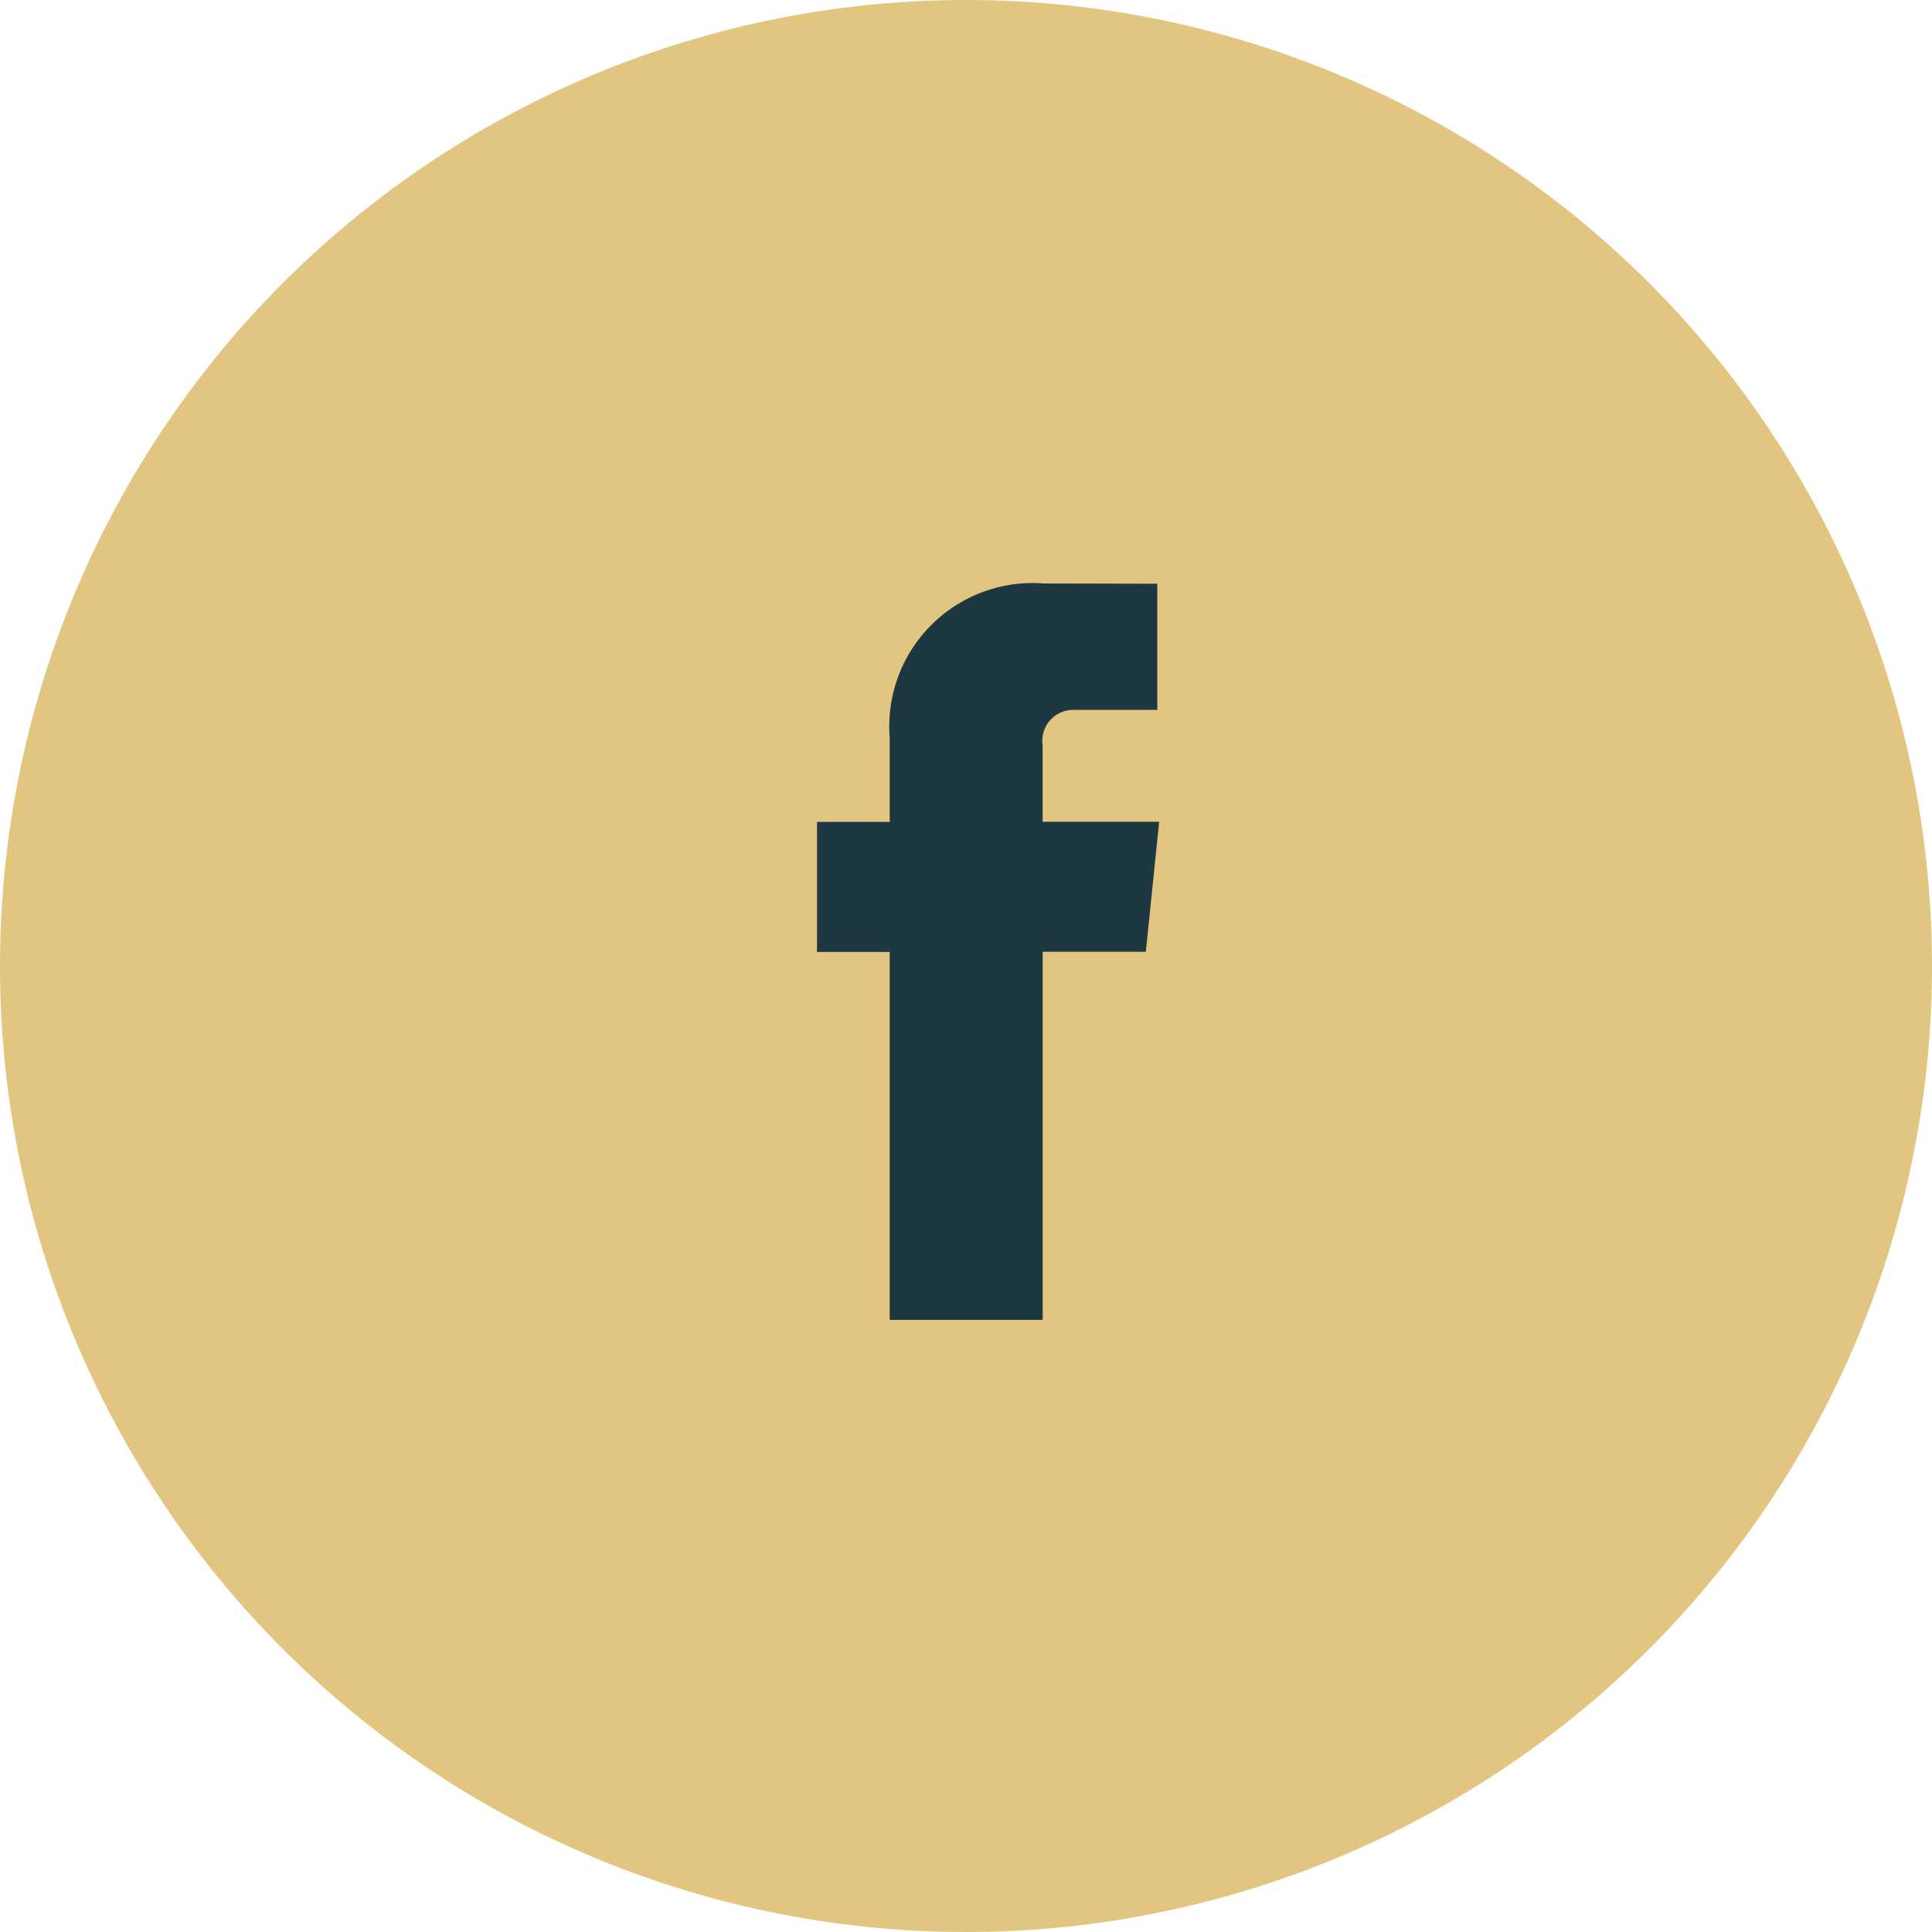
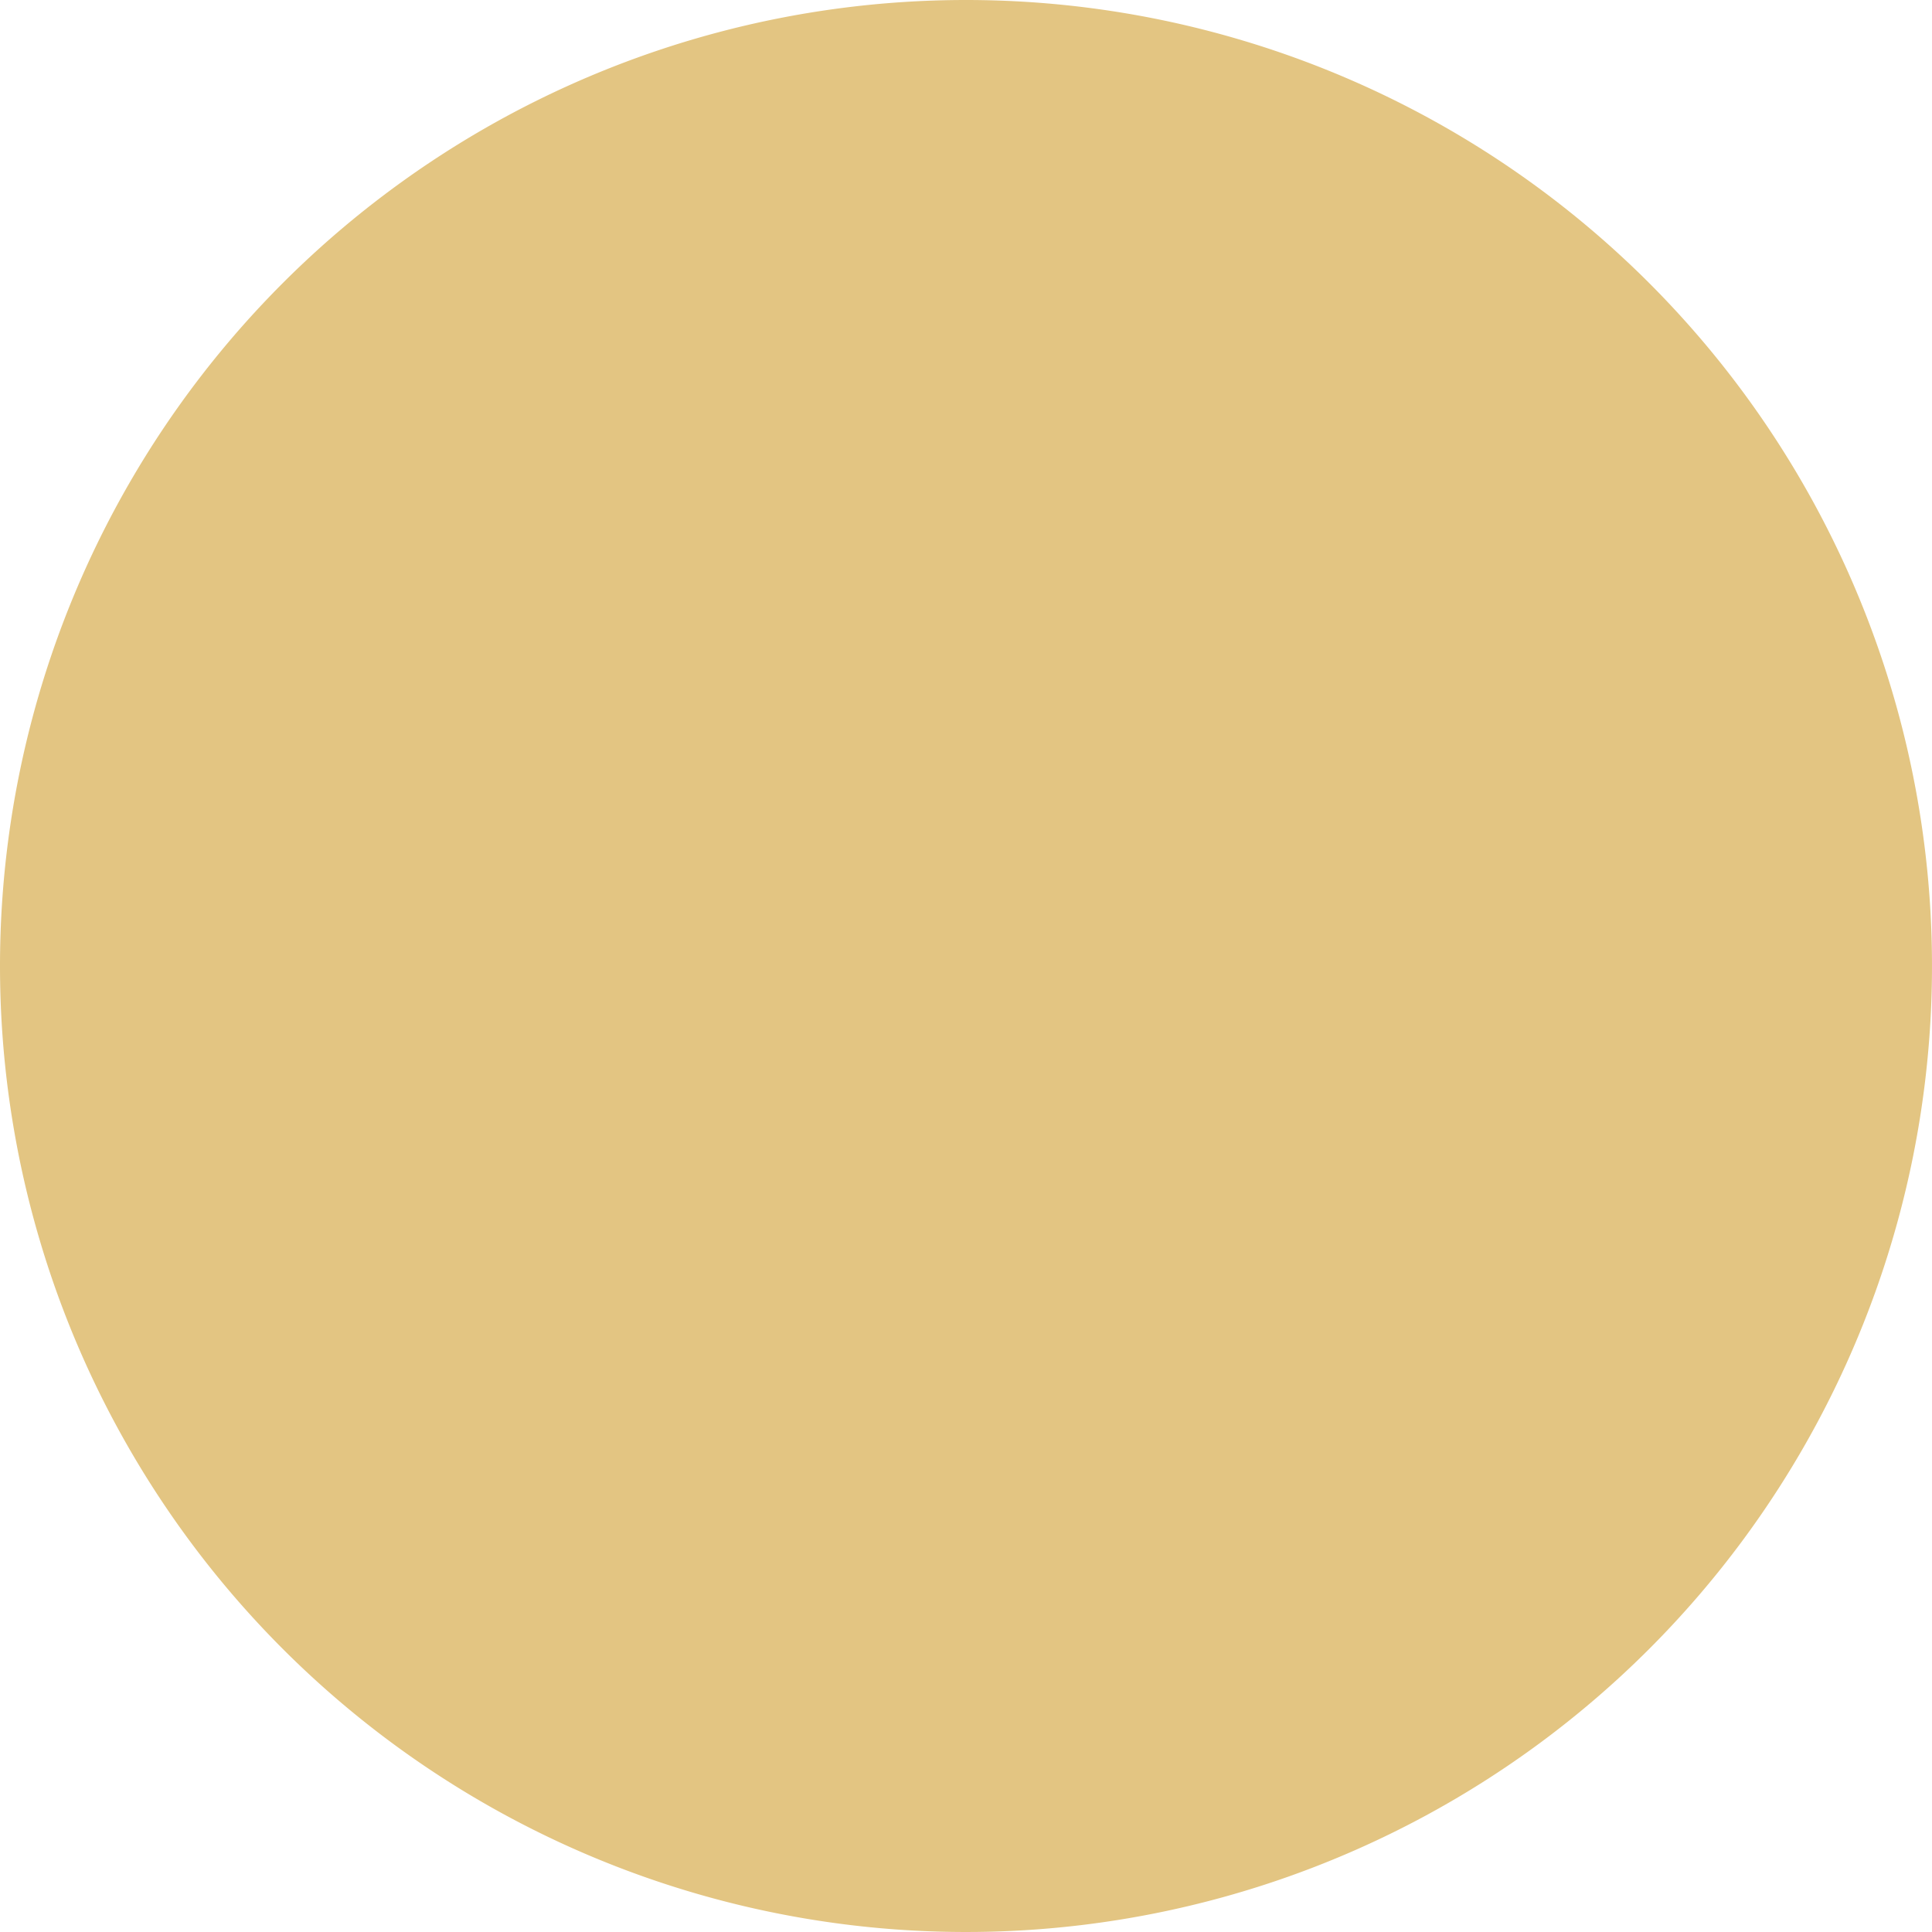
<svg xmlns="http://www.w3.org/2000/svg" id="Facebook" width="49.92" height="49.92" viewBox="0 0 49.92 49.92">
  <path id="Icon_BG" data-name="Icon BG" d="M24.96,0A24.96,24.96,0,1,1,0,24.96,24.96,24.96,0,0,1,24.96,0Z" fill="#e3c582" />
-   <path id="Facebook-2" data-name="Facebook" d="M26.823,12.257H23.812V10.282a.8.8,0,0,1,.838-.915h2.125V6.107L23.849,6.1a3.706,3.706,0,0,0-3.988,3.988v2.173H17.982v3.36h1.879v9.507h3.952V15.617h2.666Z" transform="translate(3.128 8.976)" fill="#1d3840" />
</svg>